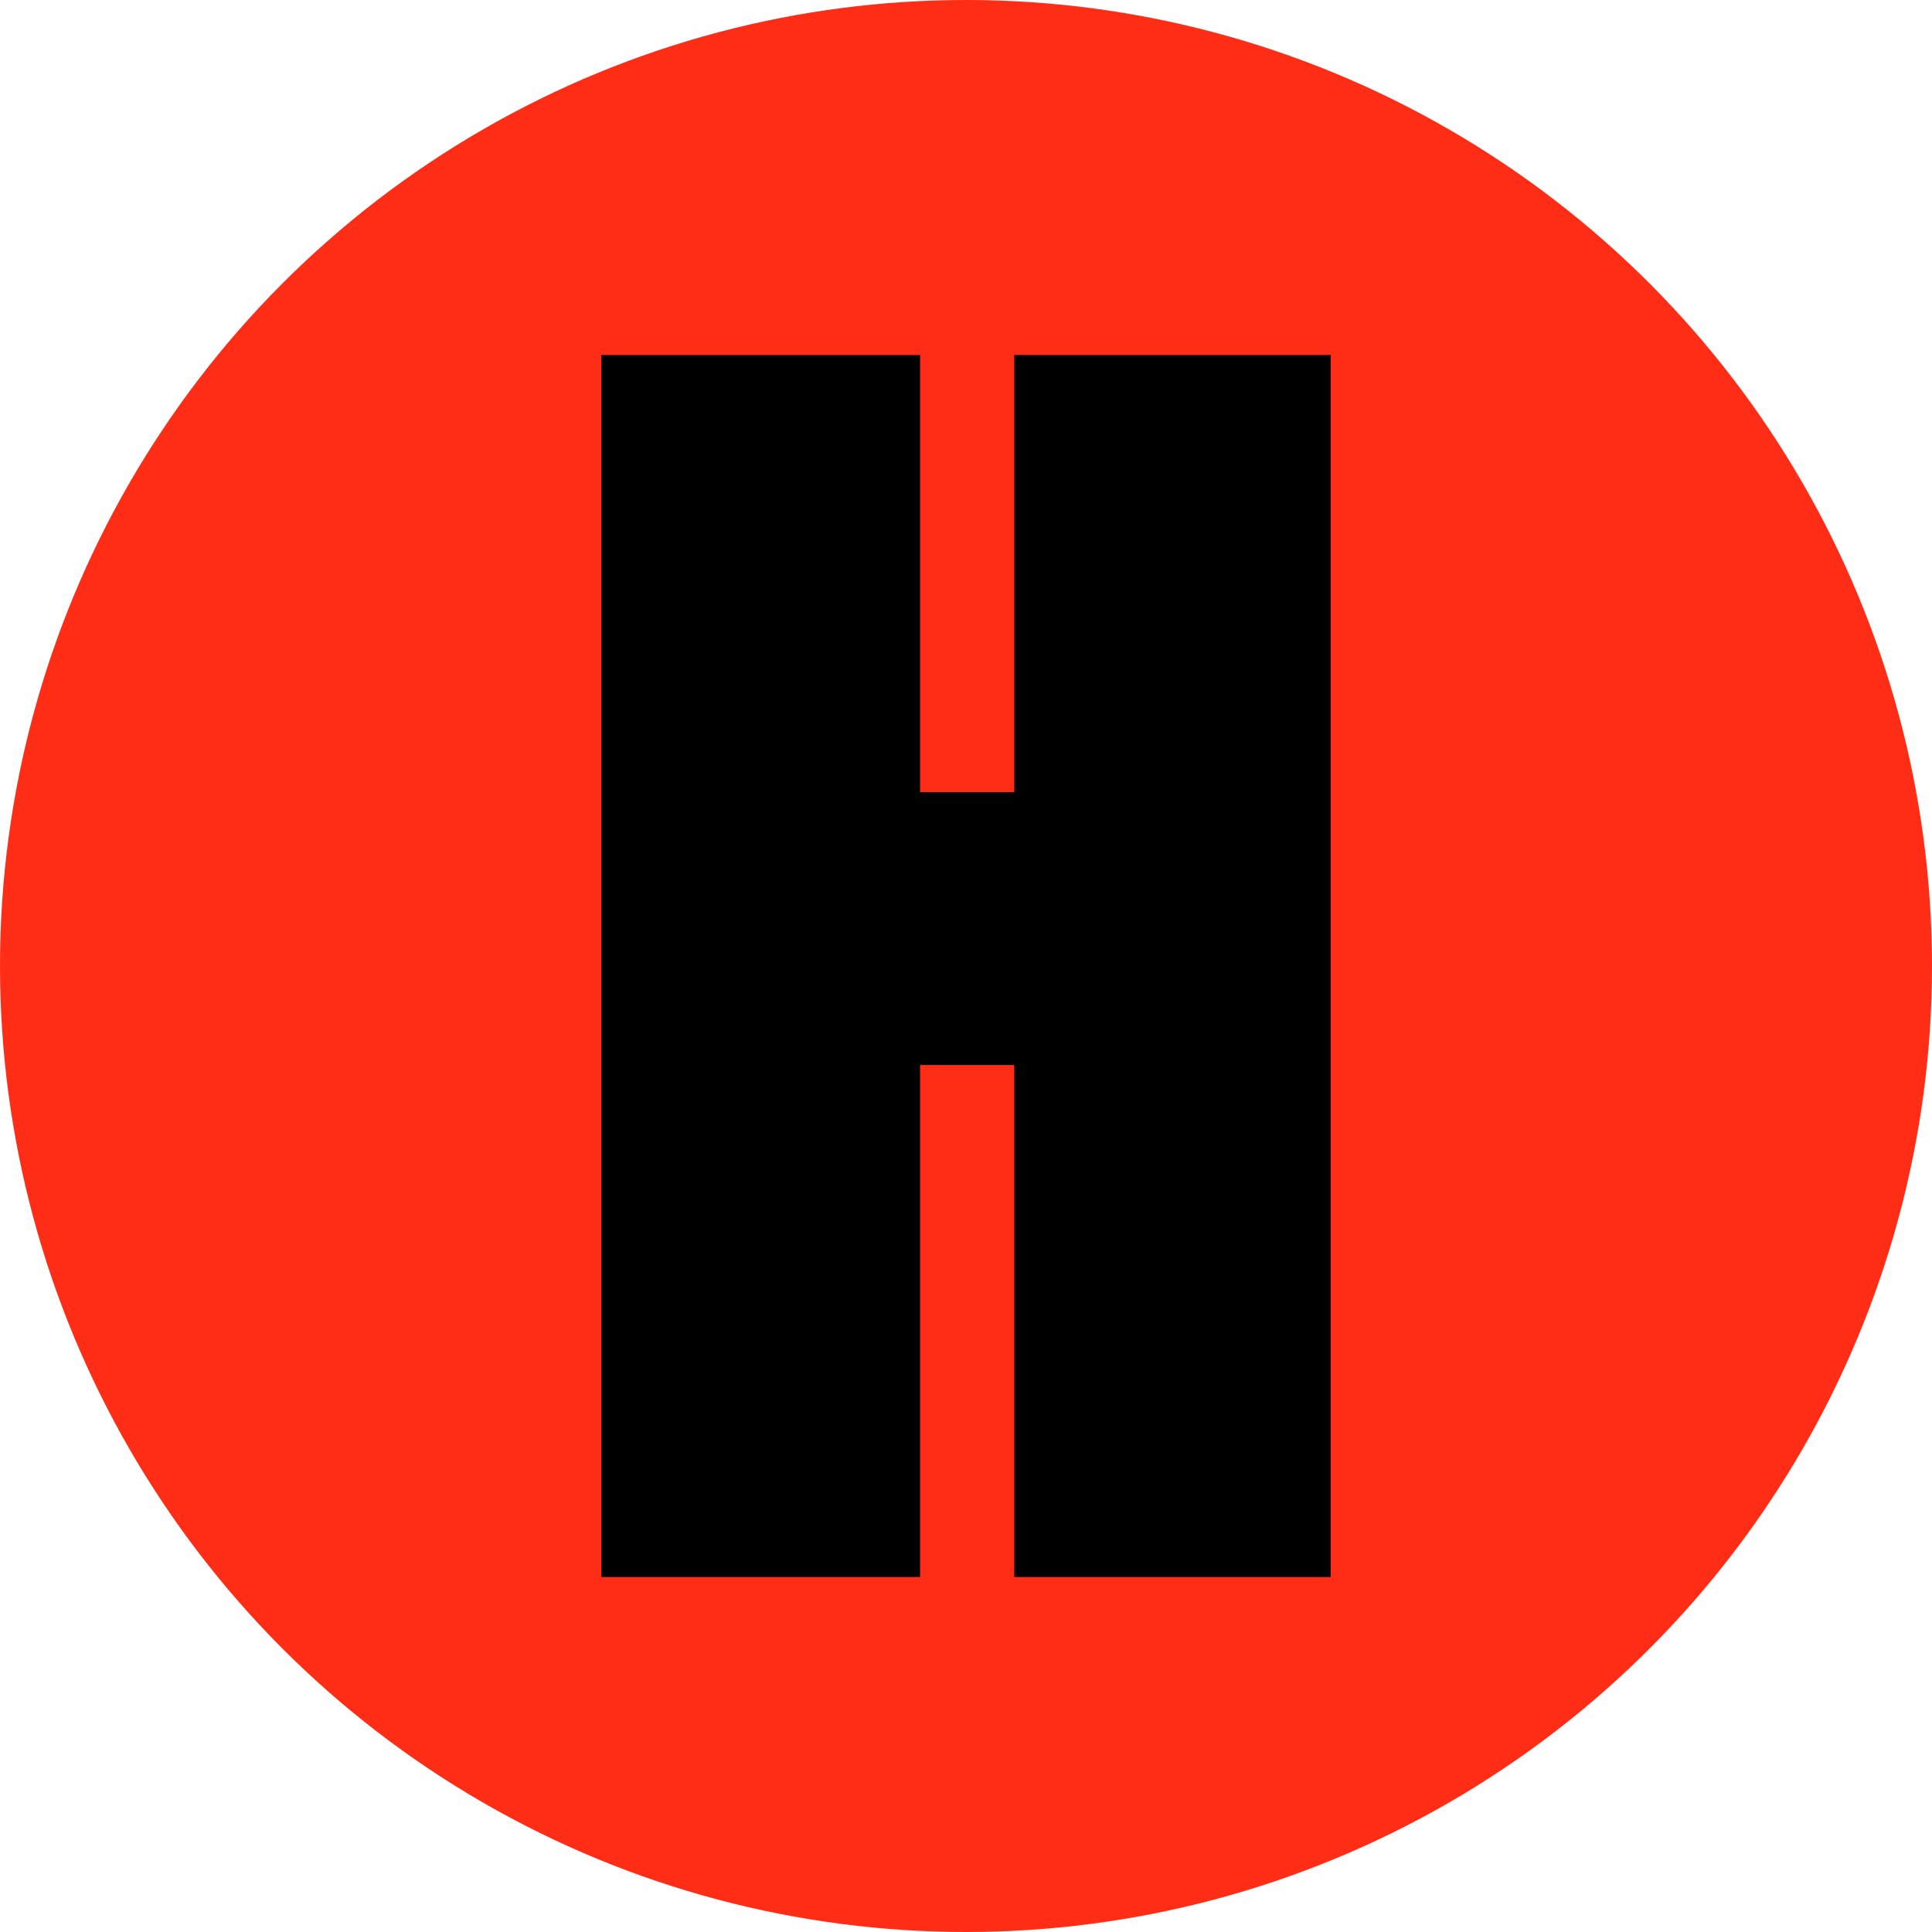
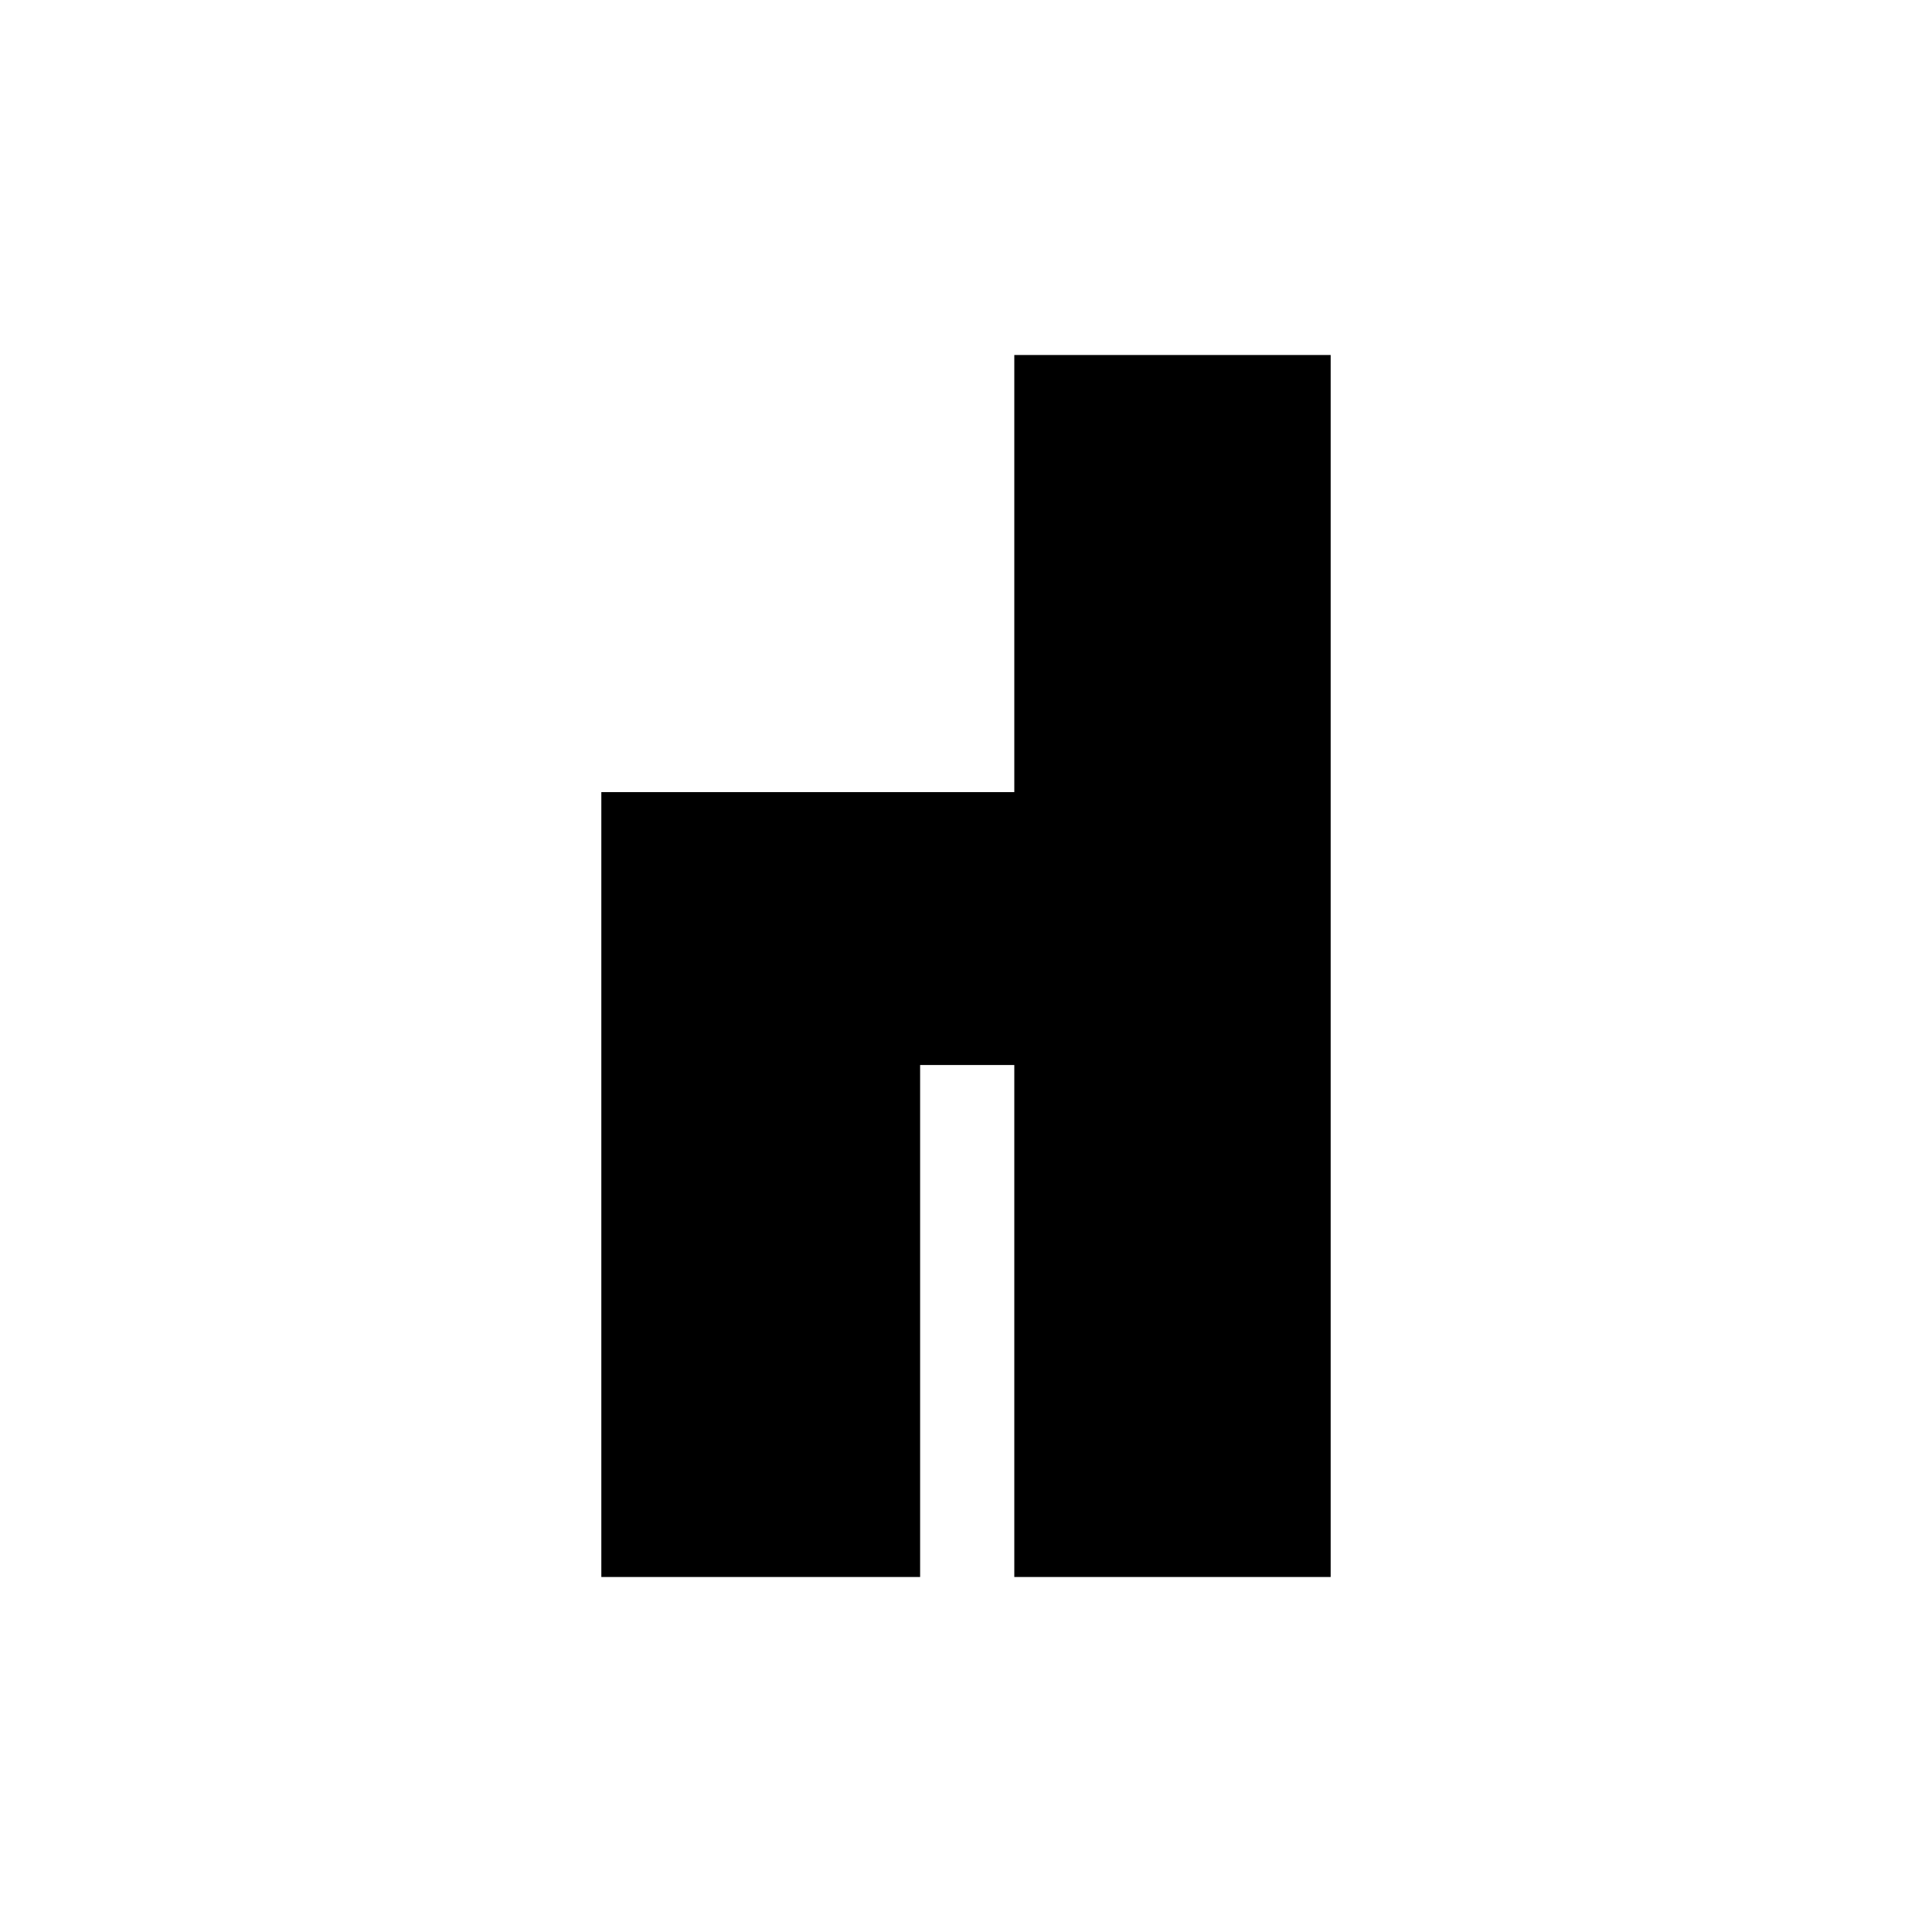
<svg xmlns="http://www.w3.org/2000/svg" xmlns:xlink="http://www.w3.org/1999/xlink" version="1.1" id="レイヤー_1" x="0px" y="0px" viewBox="0 0 80 80" style="enable-background:new 0 0 80 80;" xml:space="preserve">
  <style type="text/css">
	.st0{fill:#FF2D16;}
</style>
  <g>
    <g>
      <g>
-         <circle class="st0" cx="40" cy="40" r="40" />
        <g>
          <defs>
            <circle id="SVGID_1_" cx="40" cy="40" r="40" />
          </defs>
          <clipPath id="SVGID_00000029736178526601000520000015145516267468681615_">
            <use xlink:href="#SVGID_1_" style="overflow:visible;" />
          </clipPath>
        </g>
      </g>
    </g>
    <g>
-       <path d="M55.1,14.7v50.6H42V44.1h-3.9v21.2H24.9V14.7h13.2v18.1H42V14.7H55.1z" />
+       <path d="M55.1,14.7v50.6H42V44.1h-3.9v21.2H24.9V14.7v18.1H42V14.7H55.1z" />
    </g>
  </g>
</svg>